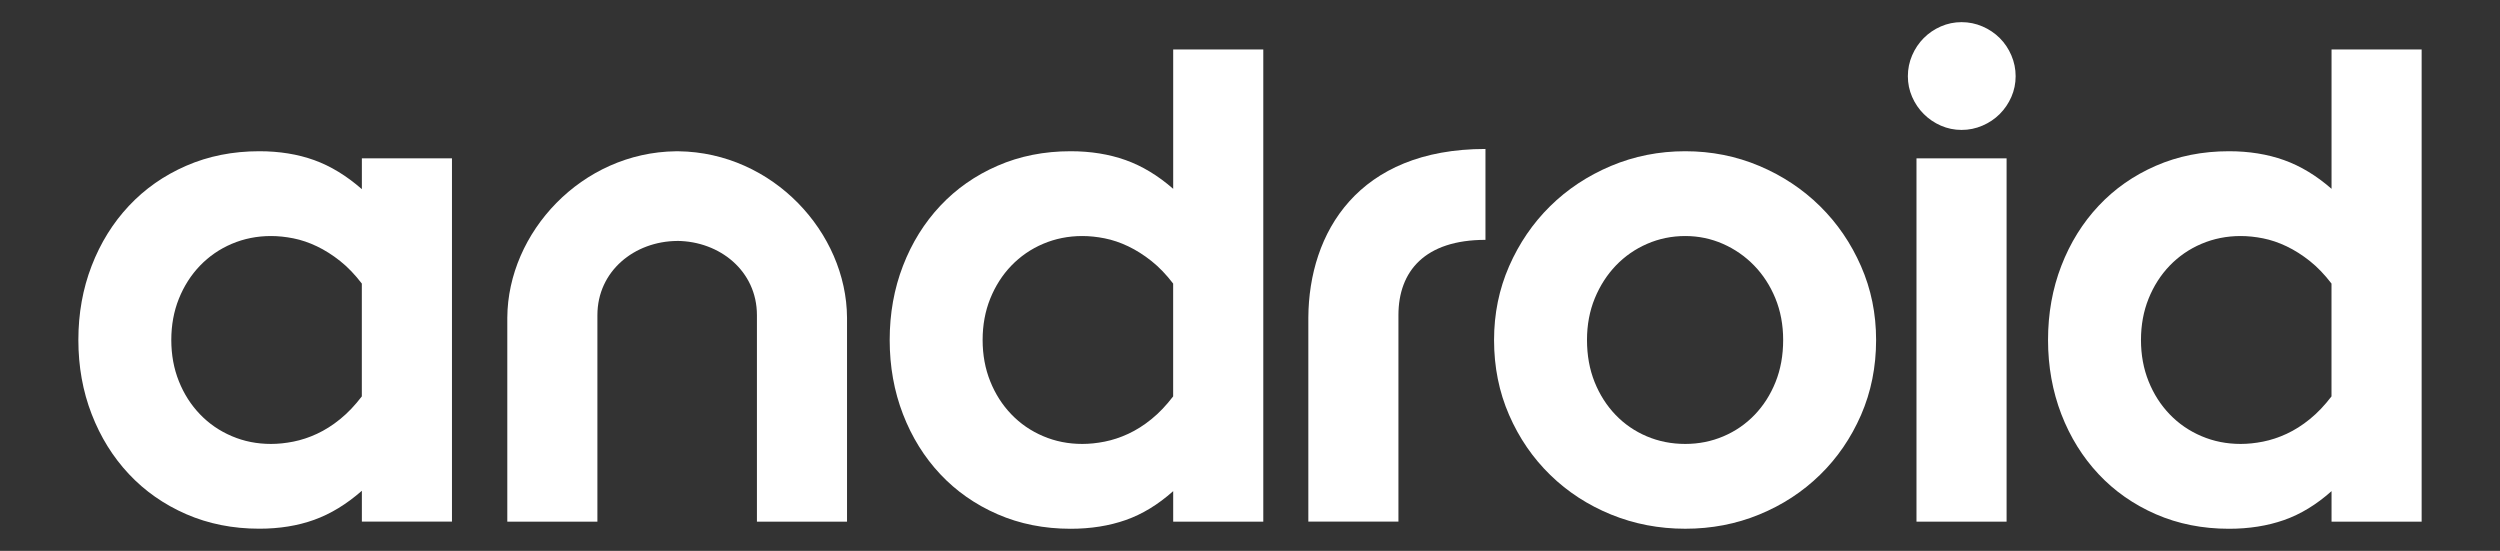
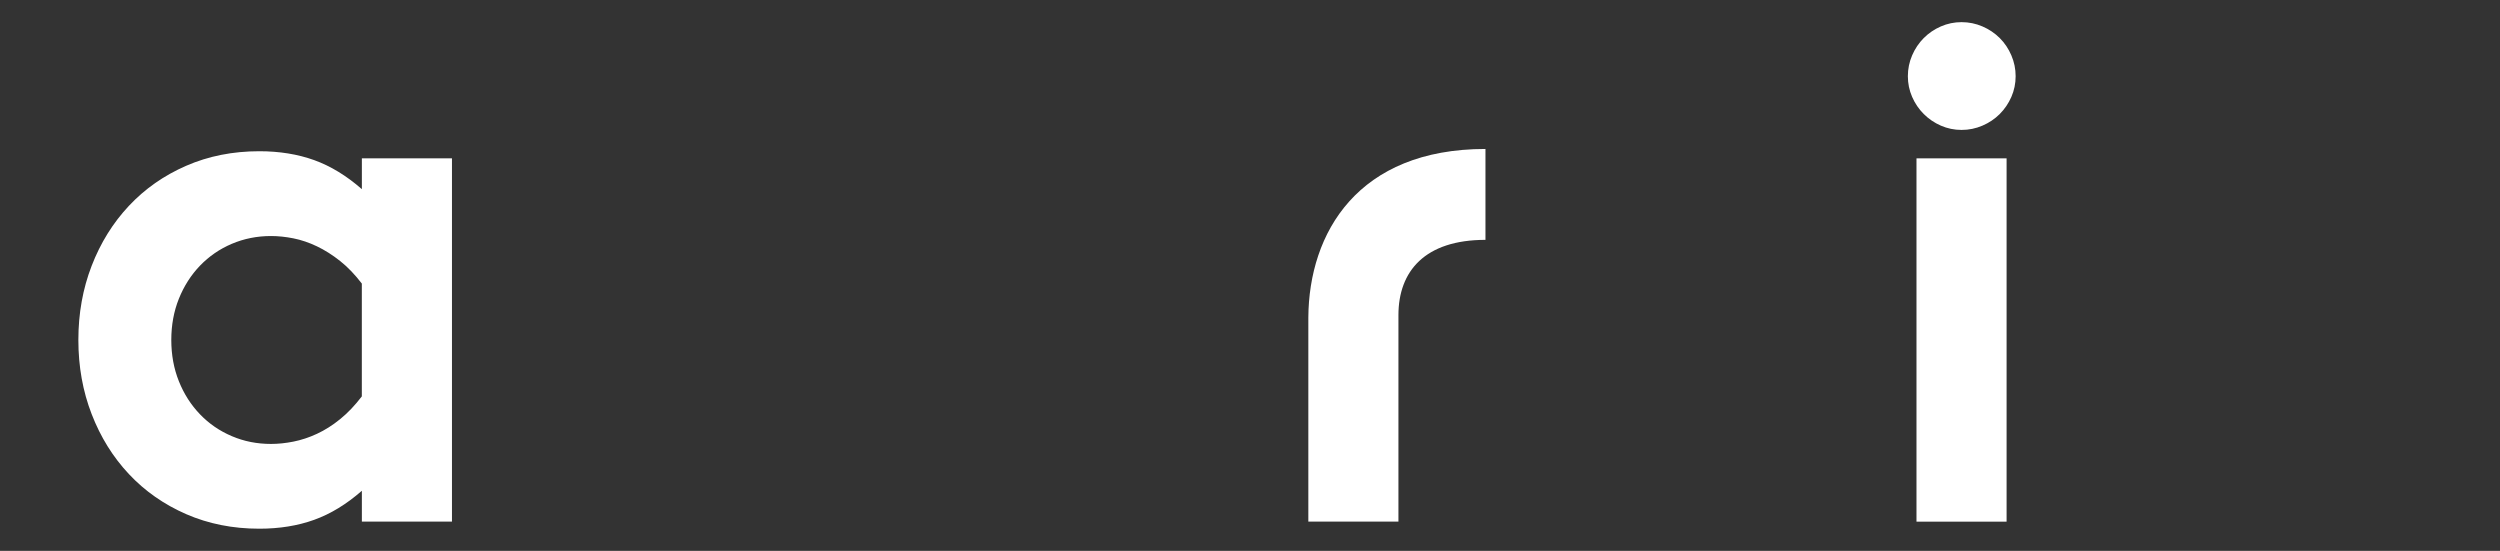
<svg xmlns="http://www.w3.org/2000/svg" version="1.1" id="Layer_1" x="0px" y="0px" width="660.4px" height="145.51px" viewBox="0 0 660.4 145.51" style="enable-background:new 0 0 660.4 145.51;" xml:space="preserve">
  <rect x="0" y="0" width="660.4" height="145.51" fill="#333333" stroke="none" />
  <style type="text/css">
	.st0{fill:#FFFFFF;}
</style>
  <g>
    <path class="st0" d="M20.7,89.81c0-7,1.17-13.53,3.51-19.59c2.34-6.06,5.62-11.34,9.84-15.84c4.22-4.5,9.26-8.03,15.14-10.59   c5.87-2.56,12.31-3.84,19.31-3.84c5.31,0,10.14,0.78,14.48,2.34c4.34,1.56,8.54,4.12,12.61,7.68v-8.15h23.8v95.97h-23.8v-8.15   c-4.06,3.56-8.26,6.12-12.61,7.68c-4.34,1.56-9.17,2.34-14.48,2.34c-7,0-13.43-1.28-19.31-3.84c-5.87-2.56-10.92-6.09-15.14-10.59   c-4.22-4.5-7.5-9.78-9.84-15.84C21.87,103.34,20.7,96.81,20.7,89.81L20.7,89.81z M71.59,117.27c1.87,0,3.84-0.2,5.9-0.61   c2.06-0.41,4.14-1.09,6.23-2.06c2.09-0.97,4.14-2.26,6.14-3.89c2-1.62,3.9-3.62,5.72-6v-29.8c-1.81-2.37-3.72-4.36-5.72-5.95   c-2-1.59-4.05-2.89-6.14-3.89c-2.09-1-4.17-1.7-6.23-2.11c-2.06-0.41-4.03-0.61-5.9-0.61c-3.69,0-7.14,0.69-10.36,2.06   c-3.22,1.37-6.01,3.3-8.39,5.76c-2.37,2.47-4.23,5.37-5.58,8.72c-1.34,3.34-2.01,6.98-2.01,10.92c0,3.94,0.67,7.58,2.01,10.92   c1.34,3.34,3.2,6.25,5.58,8.72c2.37,2.47,5.17,4.39,8.39,5.76C64.45,116.59,67.9,117.27,71.59,117.27L71.59,117.27z" />
-     <path class="st0" d="M178.89,63.65c-11.28,0.08-21.08,7.94-21.08,19.61v54.54h-23.8V83.91c0.13-22.47,19.59-43.65,44.54-43.95h0.66   c24.95,0.3,44.41,21.48,44.54,43.95v53.89h-23.8V83.25c0-11.66-9.8-19.52-21.08-19.61" />
-     <path class="st0" d="M235.02,89.81c0-7,1.17-13.53,3.51-19.59c2.34-6.06,5.62-11.34,9.84-15.84c4.22-4.5,9.26-8.03,15.14-10.59   c5.87-2.56,12.31-3.84,19.31-3.84c5.31,0,10.15,0.78,14.53,2.34c4.37,1.56,8.56,4.09,12.56,7.59V13.06h23.8V137.8h-23.8v-8.06   c-4,3.56-8.18,6.11-12.56,7.64c-4.37,1.53-9.22,2.3-14.53,2.3c-7,0-13.43-1.28-19.31-3.84c-5.87-2.56-10.92-6.09-15.14-10.59   c-4.22-4.5-7.5-9.78-9.84-15.84C236.19,103.34,235.02,96.81,235.02,89.81L235.02,89.81z M285.91,117.27c1.87,0,3.84-0.2,5.9-0.61   c2.06-0.41,4.14-1.09,6.23-2.06c2.09-0.97,4.14-2.26,6.14-3.89c2-1.62,3.9-3.62,5.72-6v-29.8c-1.81-2.37-3.72-4.36-5.72-5.95   c-2-1.59-4.05-2.89-6.14-3.89c-2.09-1-4.17-1.7-6.23-2.11c-2.06-0.41-4.03-0.61-5.9-0.61c-3.69,0-7.14,0.69-10.36,2.06   c-3.22,1.37-6.01,3.3-8.39,5.76c-2.37,2.47-4.23,5.37-5.58,8.72c-1.34,3.34-2.01,6.98-2.01,10.92c0,3.94,0.67,7.58,2.01,10.92   c1.34,3.34,3.2,6.25,5.58,8.72c2.37,2.47,5.17,4.39,8.39,5.76C278.77,116.59,282.22,117.27,285.91,117.27L285.91,117.27z" />
-     <path class="st0" d="M445.18,117.27c3.56,0,6.92-0.67,10.07-2.01c3.16-1.34,5.9-3.23,8.25-5.67c2.34-2.44,4.19-5.33,5.53-8.67   c1.34-3.34,2.01-7.04,2.01-11.11c0-4-0.69-7.67-2.06-11.01c-1.37-3.34-3.25-6.23-5.62-8.67c-2.37-2.44-5.12-4.34-8.25-5.72   c-3.12-1.37-6.44-2.06-9.93-2.06c-3.56,0-6.92,0.69-10.07,2.06c-3.16,1.37-5.9,3.28-8.25,5.72c-2.34,2.44-4.2,5.33-5.58,8.67   c-1.37,3.34-2.06,7.01-2.06,11.01c0,4.06,0.67,7.76,2.01,11.11c1.34,3.34,3.19,6.23,5.53,8.67c2.34,2.44,5.09,4.33,8.25,5.67   C438.17,116.6,441.56,117.27,445.18,117.27L445.18,117.27z M445.18,139.67c-6.94,0-13.46-1.25-19.59-3.75   c-6.12-2.5-11.48-5.98-16.07-10.45c-4.59-4.47-8.22-9.75-10.87-15.84c-2.66-6.09-3.98-12.7-3.98-19.82   c0-6.94,1.33-13.43,3.98-19.49c2.66-6.06,6.26-11.34,10.82-15.84c4.56-4.5,9.92-8.04,16.07-10.64c6.15-2.59,12.7-3.89,19.63-3.89   c6.93,0,13.46,1.3,19.59,3.89c6.12,2.59,11.46,6.14,16.03,10.64c4.56,4.5,8.17,9.78,10.82,15.84c2.66,6.06,3.98,12.56,3.98,19.49   c0,7.12-1.33,13.73-3.98,19.82c-2.66,6.09-6.28,11.37-10.87,15.84c-4.59,4.47-9.93,7.95-16.03,10.45   C458.63,138.42,452.12,139.67,445.18,139.67L445.18,139.67z" />
    <path class="st0" d="M518.17,34.32c-1.93,0-3.75-0.38-5.47-1.13c-1.72-0.75-3.22-1.78-4.52-3.07c-1.3-1.3-2.32-2.8-3.07-4.52   c-0.75-1.72-1.13-3.54-1.13-5.47c0-1.93,0.38-3.77,1.13-5.51c0.75-1.75,1.78-3.27,3.07-4.57c1.3-1.3,2.8-2.32,4.52-3.07   c1.72-0.75,3.54-1.13,5.47-1.13c1.93,0,3.77,0.38,5.51,1.13c1.75,0.75,3.27,1.78,4.57,3.07c1.3,1.3,2.32,2.82,3.07,4.57   c0.75,1.75,1.13,3.59,1.13,5.51c0,1.93-0.38,3.75-1.13,5.47c-0.75,1.72-1.78,3.22-3.07,4.52c-1.3,1.3-2.82,2.32-4.57,3.07   C521.94,33.94,520.1,34.32,518.17,34.32L518.17,34.32z" />
-     <path class="st0" d="M506.26,41.83h23.8v95.97h-23.8V41.83z" />
-     <path class="st0" d="M541.01,89.81c0-7,1.17-13.53,3.51-19.59c2.34-6.06,5.62-11.34,9.84-15.84c4.22-4.5,9.26-8.03,15.14-10.59   c5.87-2.56,12.31-3.84,19.31-3.84c5.31,0,10.15,0.78,14.53,2.34c4.37,1.56,8.56,4.09,12.56,7.59V13.06h23.8V137.8h-23.8v-8.06   c-4,3.56-8.18,6.11-12.56,7.64c-4.37,1.53-9.22,2.3-14.53,2.3c-7,0-13.43-1.28-19.31-3.84c-5.87-2.56-10.92-6.09-15.14-10.59   c-4.22-4.5-7.5-9.78-9.84-15.84C542.19,103.34,541.01,96.81,541.01,89.81L541.01,89.81z M591.9,117.27c1.87,0,3.84-0.2,5.9-0.61   c2.06-0.41,4.14-1.09,6.23-2.06c2.09-0.97,4.14-2.26,6.14-3.89c2-1.62,3.9-3.62,5.72-6v-29.8c-1.81-2.37-3.72-4.36-5.72-5.95   c-2-1.59-4.05-2.89-6.14-3.89c-2.09-1-4.17-1.7-6.23-2.11c-2.06-0.41-4.03-0.61-5.9-0.61c-3.69,0-7.14,0.69-10.36,2.06   c-3.22,1.37-6.01,3.3-8.39,5.76c-2.37,2.47-4.23,5.37-5.58,8.72c-1.34,3.34-2.01,6.98-2.01,10.92c0,3.94,0.67,7.58,2.01,10.92   c1.34,3.34,3.2,6.25,5.58,8.72c2.37,2.47,5.17,4.39,8.39,5.76C584.76,116.59,588.22,117.27,591.9,117.27L591.9,117.27z" />
+     <path class="st0" d="M506.26,41.83h23.8v95.97h-23.8V41.83" />
    <path class="st0" d="M392.4,63.36c-15.95,0-22.99,8.23-22.99,19.89v54.54h-23.8V83.91c0.13-22.47,13.11-44.56,46.79-44.56" />
  </g>
</svg>